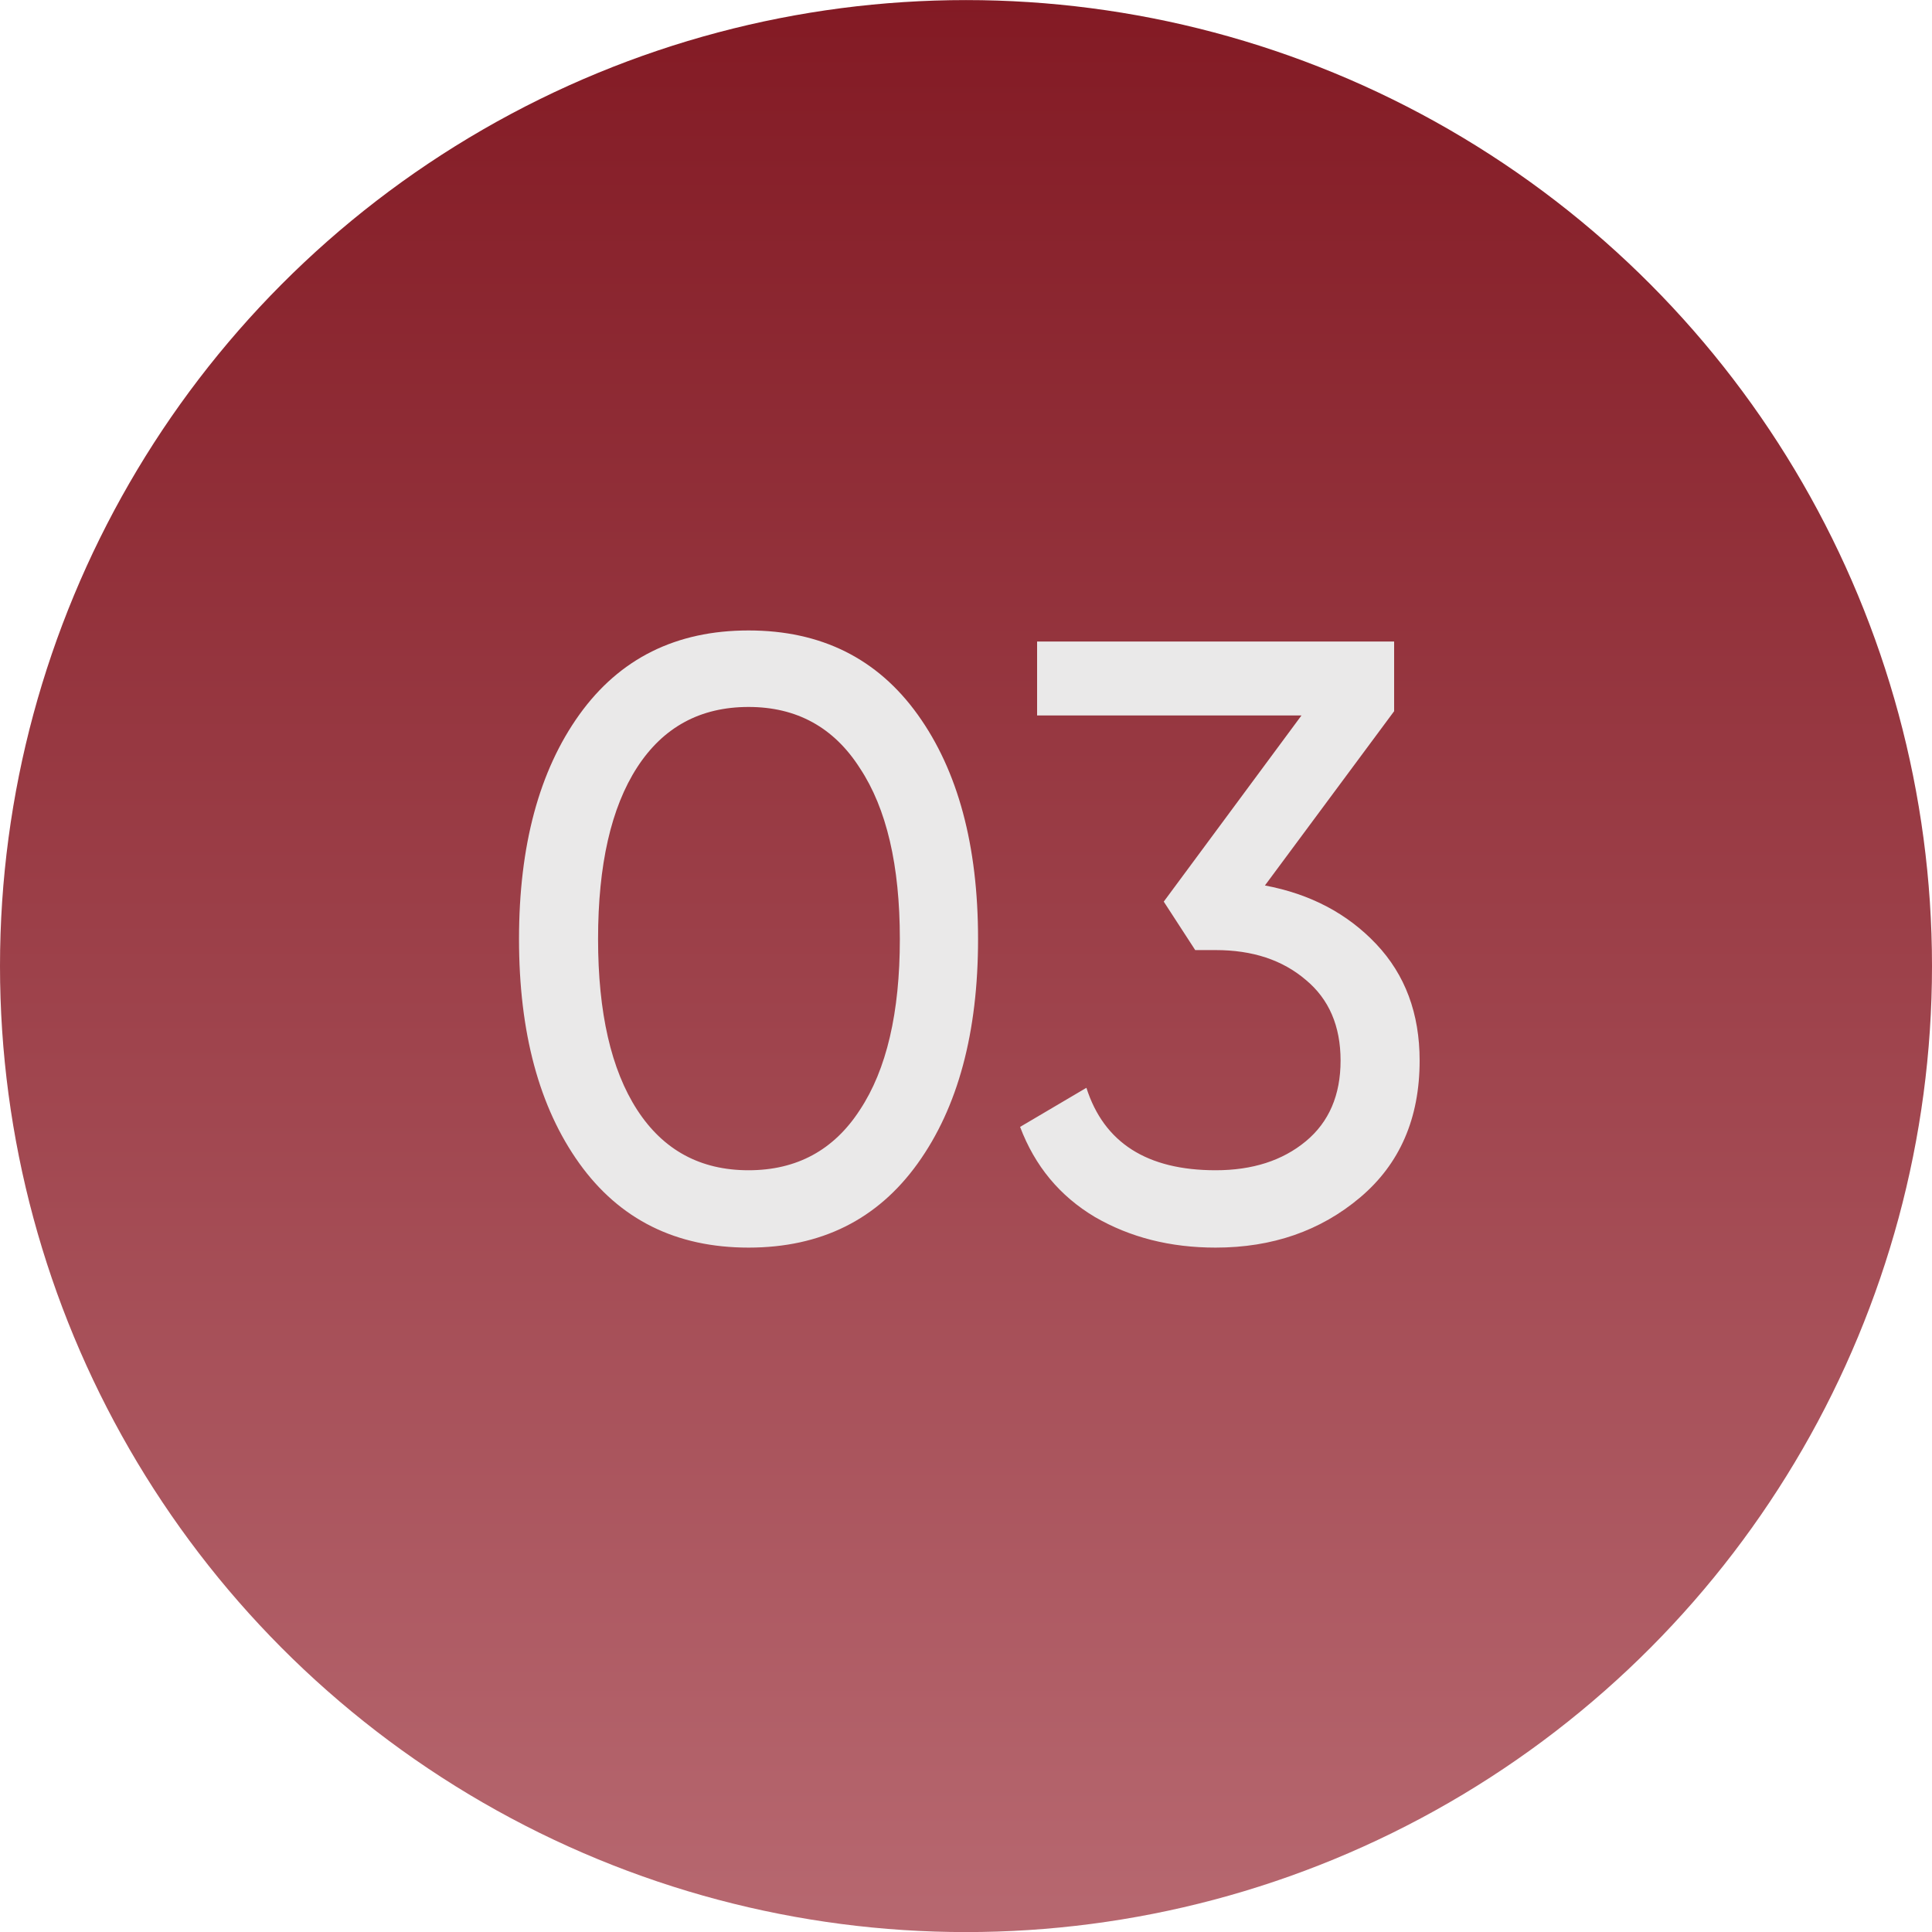
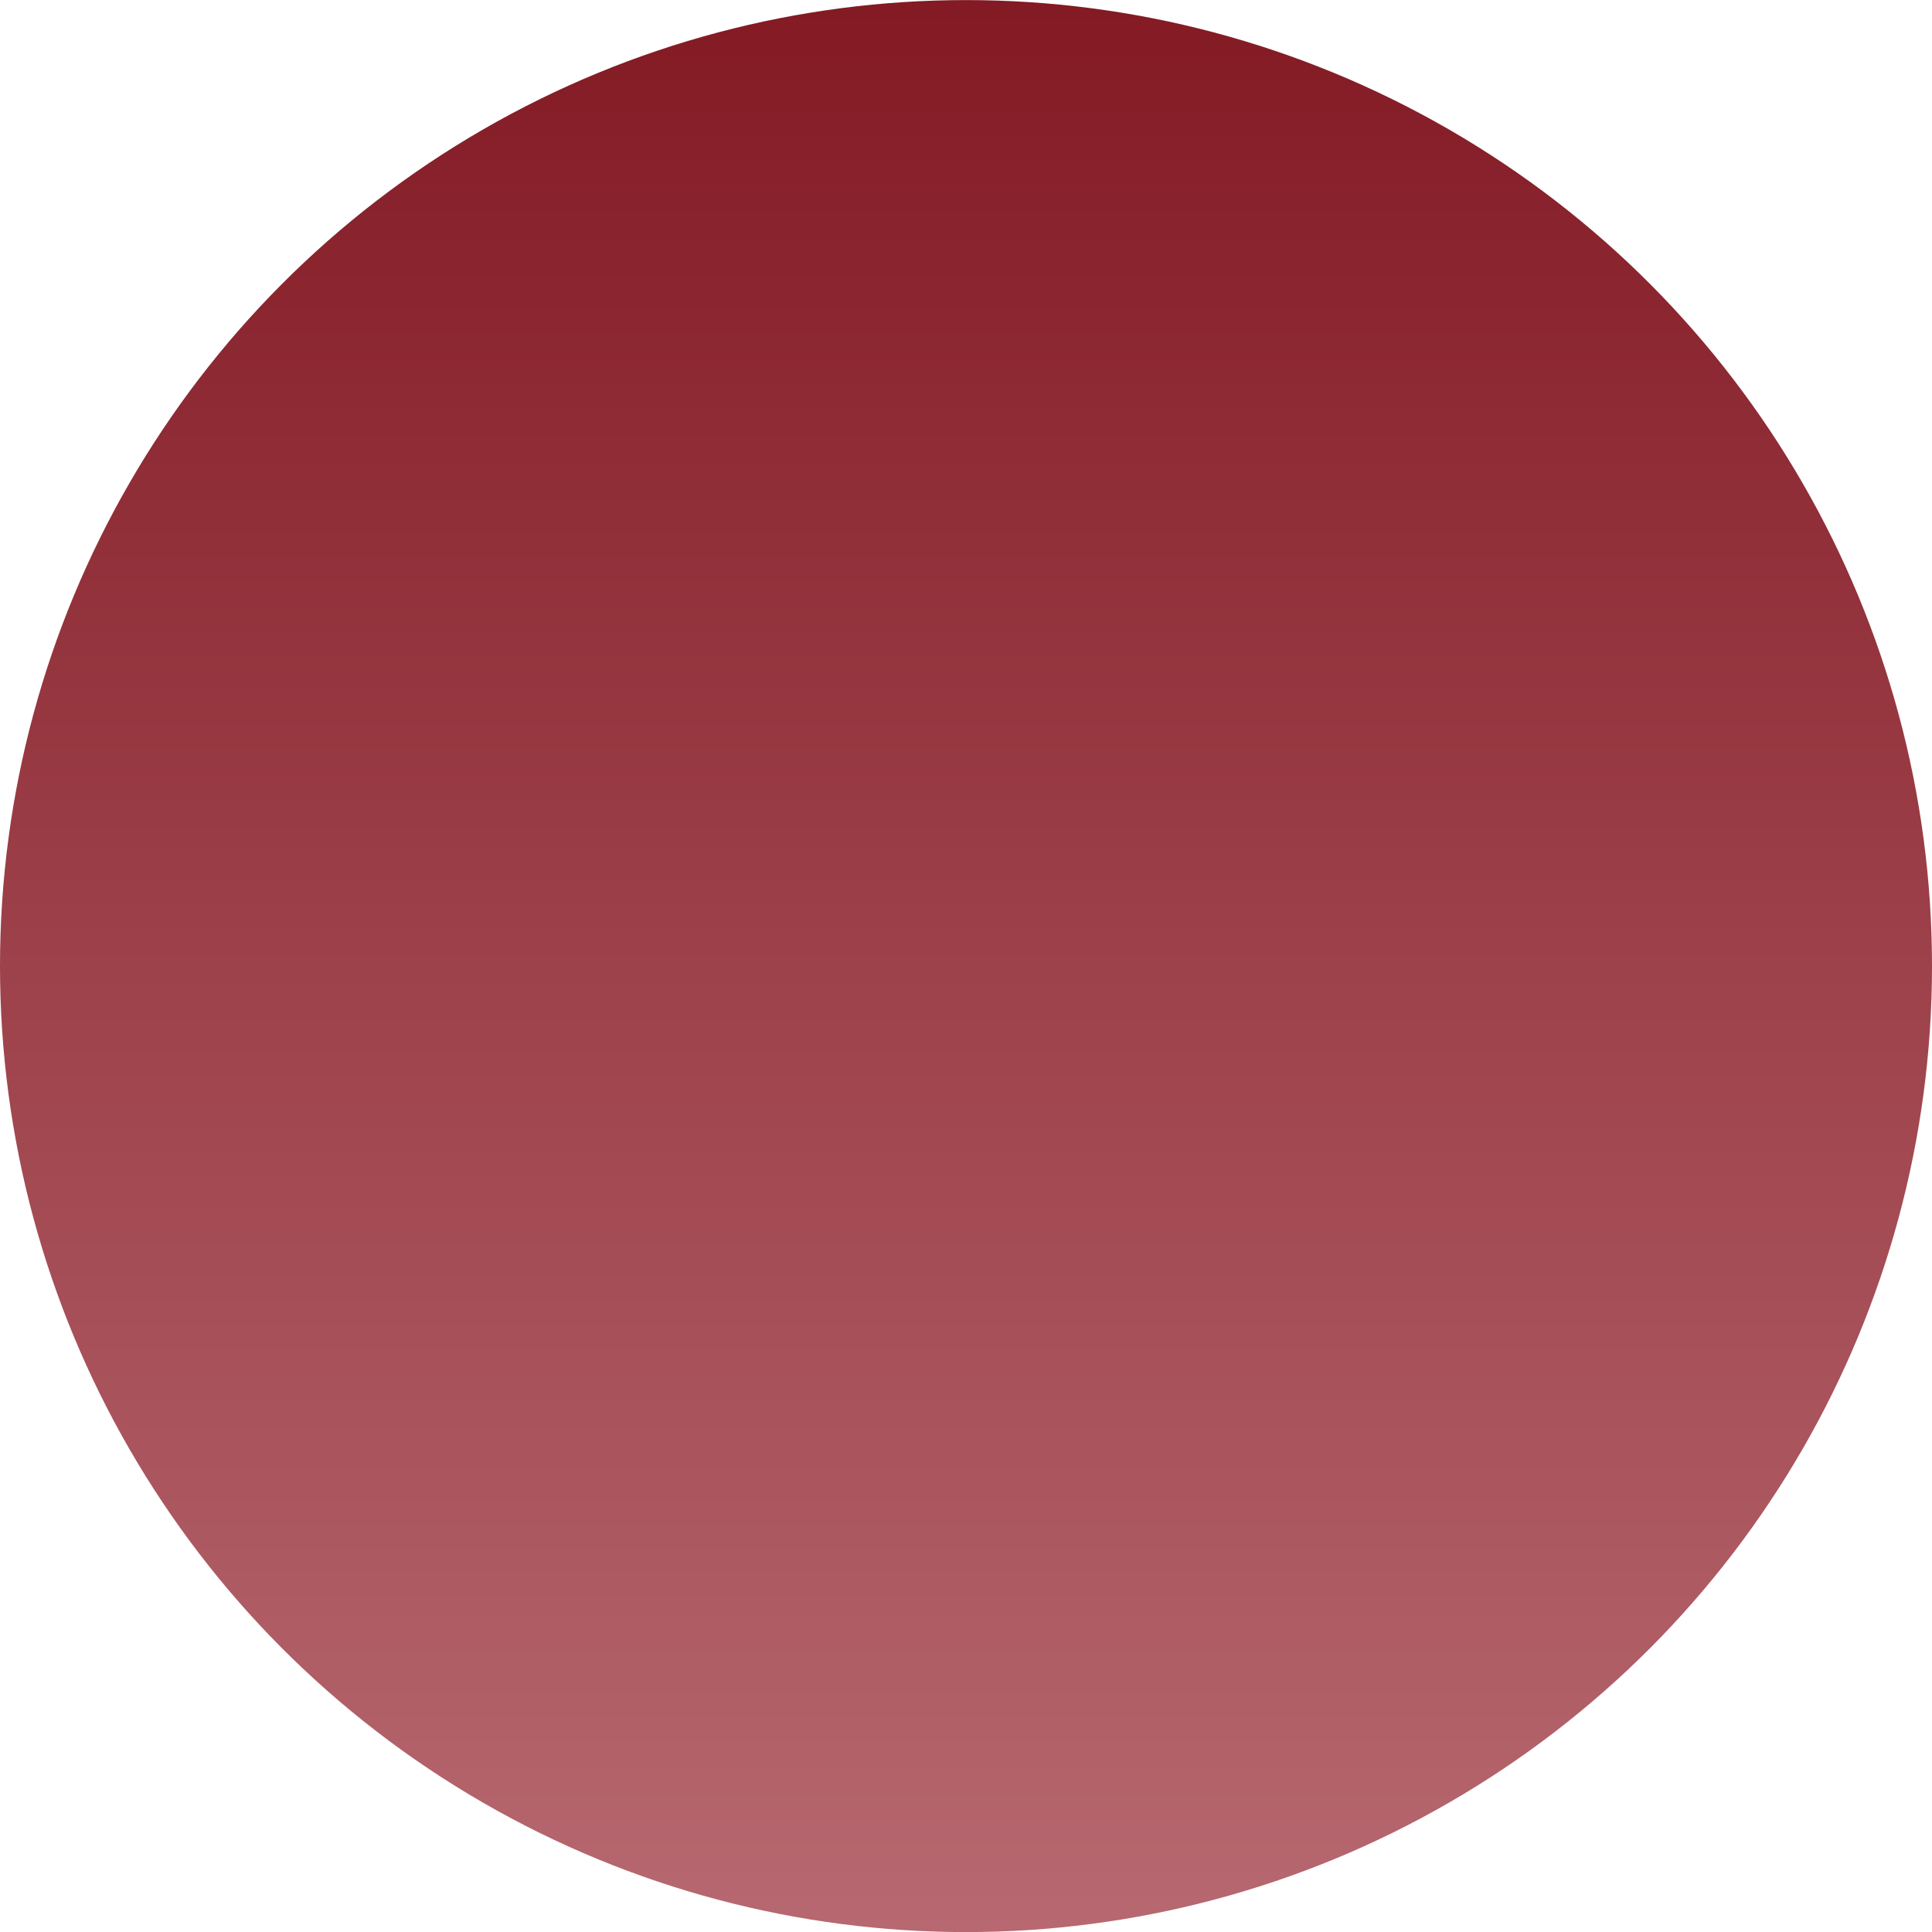
<svg xmlns="http://www.w3.org/2000/svg" width="25" height="25" viewBox="0 0 25 25" fill="none">
  <circle cx="12.5" cy="12.501" r="12.5" fill="url(#paint0_linear_217_570)" />
-   <path d="M11.875 15.055C11.354 15.781 10.625 16.144 9.686 16.144C8.748 16.144 8.018 15.781 7.497 15.055C6.977 14.329 6.716 13.361 6.716 12.151C6.716 10.941 6.977 9.973 7.497 9.247C8.018 8.521 8.748 8.158 9.686 8.158C10.625 8.158 11.354 8.521 11.875 9.247C12.396 9.973 12.656 10.941 12.656 12.151C12.656 13.361 12.396 14.329 11.875 15.055ZM8.245 14.362C8.583 14.883 9.063 15.143 9.686 15.143C10.309 15.143 10.79 14.883 11.127 14.362C11.472 13.841 11.644 13.104 11.644 12.151C11.644 11.198 11.472 10.461 11.127 9.94C10.79 9.412 10.309 9.148 9.686 9.148C9.063 9.148 8.583 9.408 8.245 9.929C7.908 10.45 7.739 11.19 7.739 12.151C7.739 13.104 7.908 13.841 8.245 14.362ZM16.368 11.458C16.955 11.568 17.435 11.821 17.809 12.217C18.183 12.613 18.37 13.115 18.37 13.724C18.37 14.472 18.113 15.062 17.6 15.495C17.087 15.928 16.463 16.144 15.73 16.144C15.143 16.144 14.623 16.012 14.168 15.748C13.713 15.477 13.391 15.088 13.2 14.582L14.058 14.076C14.285 14.787 14.843 15.143 15.73 15.143C16.207 15.143 16.595 15.018 16.896 14.769C17.197 14.52 17.347 14.171 17.347 13.724C17.347 13.277 17.197 12.928 16.896 12.679C16.595 12.422 16.207 12.294 15.73 12.294H15.466L15.059 11.667L16.841 9.258H13.42V8.301H18.04V9.203L16.368 11.458Z" fill="#EAE9E9" />
  <defs>
    <linearGradient id="paint0_linear_217_570" x1="12.5" y1="0.001" x2="12.5" y2="25.001" gradientUnits="userSpaceOnUse">
      <stop stop-color="#831A24" />
      <stop offset="1" stop-color="#B76870" />
    </linearGradient>
  </defs>
</svg>